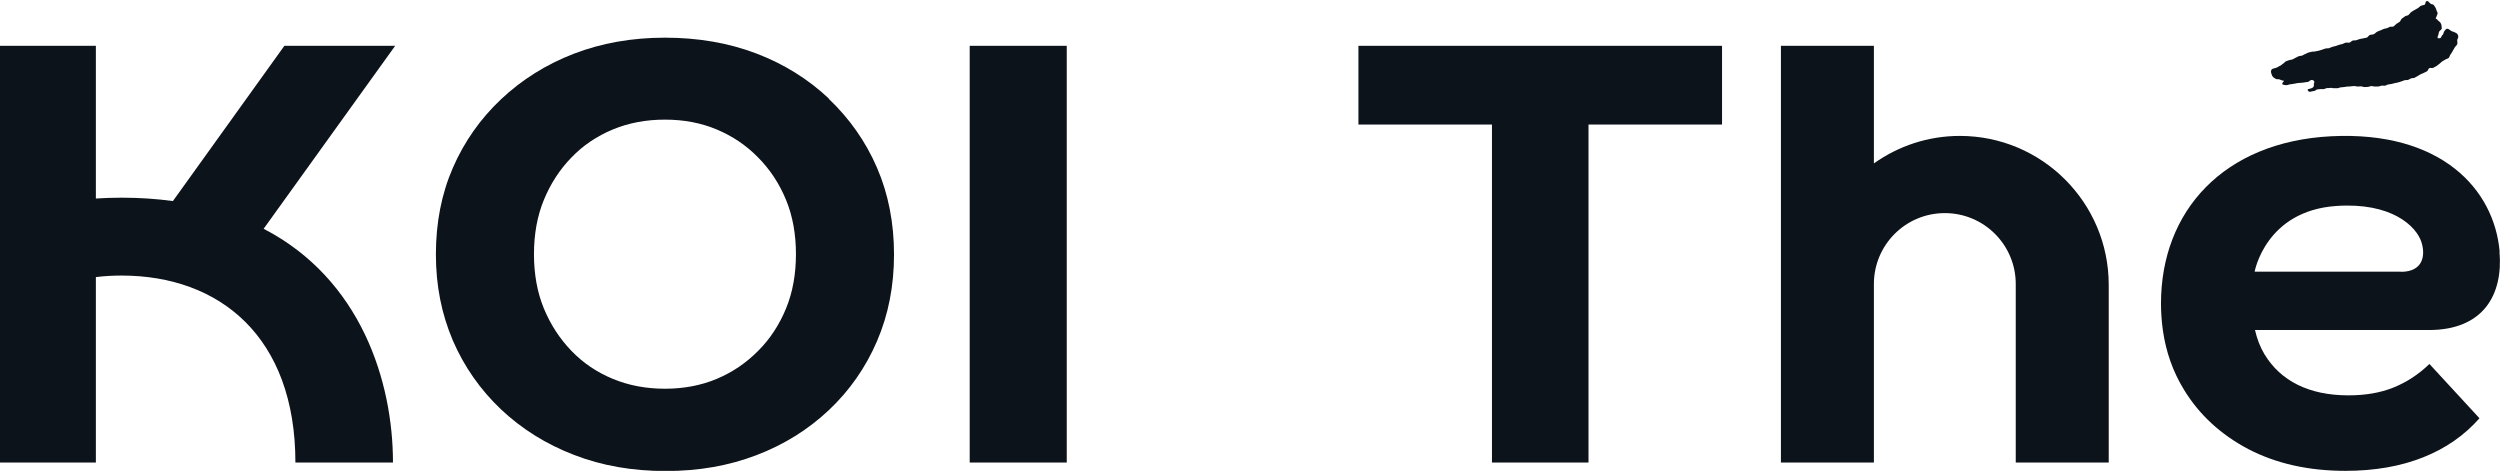
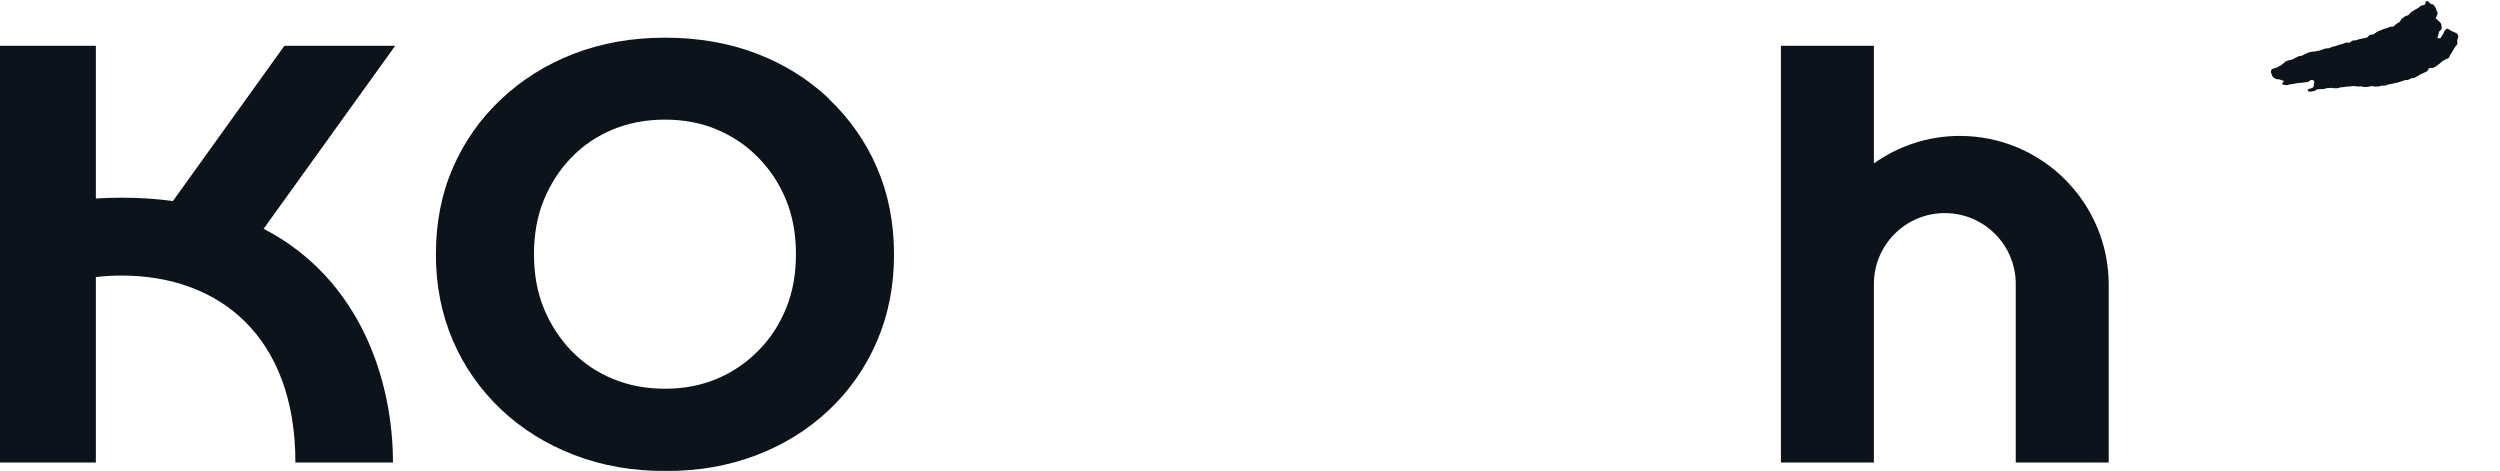
<svg xmlns="http://www.w3.org/2000/svg" id="b" data-name="圖層 2" width="147.34" height="27.75" viewBox="0 0 147.34 27.75">
  <g id="c" data-name="footer">
    <g>
-       <polygon points="80.06 7.34 87.93 7.34 87.93 27.26 93.62 27.26 93.62 7.34 101.49 7.34 101.49 2.7 80.06 2.7 80.06 7.34" style="fill: #0d131a;" />
      <path d="M48.85,5.81c-1.22-1.15-2.65-2.04-4.28-2.66-1.63-.62-3.43-.93-5.38-.93s-3.74,.32-5.38,.95c-1.63,.63-3.06,1.53-4.28,2.68-1.22,1.15-2.17,2.5-2.84,4.04-.67,1.54-1,3.24-1,5.1s.34,3.53,1,5.08c.67,1.55,1.62,2.9,2.84,4.06,1.22,1.15,2.66,2.05,4.3,2.68,1.65,.64,3.44,.95,5.4,.95s3.71-.31,5.34-.93c1.63-.62,3.06-1.51,4.28-2.66,1.22-1.15,2.17-2.51,2.84-4.07,.67-1.56,1-3.26,1-5.1s-.33-3.56-1-5.11c-.67-1.55-1.62-2.9-2.84-4.06Zm-2.52,12.36c-.39,.95-.93,1.79-1.64,2.5-.71,.72-1.52,1.27-2.45,1.66-.93,.39-1.95,.58-3.05,.58s-2.13-.19-3.07-.58c-.94-.39-1.76-.94-2.45-1.66-.69-.72-1.23-1.55-1.62-2.5-.39-.95-.58-2.02-.58-3.19s.19-2.24,.58-3.19c.39-.95,.93-1.79,1.62-2.5,.69-.72,1.51-1.27,2.45-1.66,.94-.39,1.96-.58,3.07-.58s2.12,.19,3.05,.58c.93,.39,1.75,.94,2.45,1.66,.71,.72,1.25,1.55,1.64,2.5,.39,.95,.58,2.02,.58,3.19s-.19,2.24-.58,3.19Z" style="fill: #0d131a;" />
-       <rect x="57.15" y="2.7" width="5.72" height="24.56" style="fill: #0d131a;" />
      <path d="M115.51,8.01c-1.89,0-3.63,.6-5.07,1.62V2.7h-5.48V27.26h5.48v-10.52c0-2.31,1.87-4.18,4.18-4.18s4.18,1.87,4.18,4.18v.05h0v10.47h5.48v-10.47c0-4.85-3.93-8.78-8.78-8.78Z" style="fill: #0d131a;" />
      <path d="M15.54,13.48L23.29,2.7h-6.53l-6.57,9.15c-.95-.13-1.95-.2-3.03-.2-.52,0-1.02,.02-1.51,.05V2.7H0V27.26H5.65v-10.93c.49-.06,.99-.09,1.51-.09,5.8,0,10.25,3.62,10.25,11.02h5.75c0-4.78-1.89-10.8-7.61-13.77Z" style="fill: #0d131a;" />
-       <path d="M147.32,14.83c-.32-3.67-3.44-7.12-9.92-6.8-6.35,.32-10.04,4.41-10.04,9.86,0,.53,.04,1.06,.11,1.57,.18,1.27,.59,2.44,1.24,3.5,.9,1.48,2.17,2.65,3.8,3.51,1.64,.85,3.54,1.28,5.72,1.28,1.73,0,3.26-.27,4.59-.8,1.33-.53,2.43-1.3,3.31-2.3l-2.95-3.2c-.64,.62-1.35,1.08-2.12,1.39-.77,.31-1.65,.46-2.65,.46-1.16,0-2.16-.21-2.99-.62-.83-.41-1.48-1.01-1.96-1.8-.26-.43-.44-.91-.56-1.43h10.25c3.21,0,4.38-2.08,4.16-4.62Zm-5.82,1.18h-8.62s.64-3.58,4.8-3.87c3.26-.23,4.73,1.19,5.03,2.13,.26,.82,.07,1.75-1.21,1.75Z" style="fill: #0d131a;" />
      <path d="M134.67,4.72s-.1,.09-.12,.12c-.04,.06-.06,.12-.02,.14,.04,.02,.14,.04,.22,.04,.07,0,.14-.04,.21-.05,.07,0,.14-.02,.21-.03,.07,0,.14-.03,.21-.04,.07-.01,.14-.01,.21-.02s.14,0,.21-.02,.14-.02,.21-.03c.06,0,.12-.09,.19-.11,.07-.02,.17,0,.2,.1,.01,.04-.04,.1-.03,.15,0,.05,.01,.08-.01,.12-.02,.04-.04,.07-.11,.1-.04,.02-.1,.04-.16,.05-.06,.01-.11,.03-.07,.1,.05,.08,.11,.08,.17,.06,.07-.02,.15-.03,.21-.04,.06-.01,.11-.08,.17-.09,.06-.01,.13-.01,.2-.02,.06,0,.14,.01,.2,0s.12-.06,.19-.06c.07,0,.13,0,.2-.01s.14,.03,.2,.02c.07,0,.13,0,.2,0,.07,0,.13-.05,.19-.05,.07,0,.13-.02,.2-.02,.07,0,.13-.03,.2-.03s.13,0,.2-.01c.07,0,.13-.02,.2-.02,.07,0,.13,.03,.2,.03,.07,0,.13-.01,.2-.01,.07,0,.13,.04,.2,.04,.07,0,.13,0,.2-.01,.07,0,.13-.04,.2-.05,.07,0,.13,.03,.2,.03,.07,0,.14,0,.2,0,.07,0,.13-.04,.2-.05,.07,0,.14,0,.2,0,.07,0,.13-.06,.19-.07,.07-.01,.13-.02,.2-.03,.07-.01,.13-.04,.19-.05,.07-.01,.13-.03,.2-.04,.07-.02,.13-.04,.19-.06,.06-.02,.12-.05,.19-.07,.06-.02,.14,0,.21-.02,.06-.02,.12-.07,.18-.09,.06-.03,.14,0,.21-.04,.06-.03,.12-.07,.18-.1,.06-.03,.12-.07,.18-.11,.06-.03,.13-.04,.19-.08,.06-.03,.13-.06,.18-.09,.06-.04,.07-.15,.13-.18,.06-.04,.17,.01,.23-.02,.06-.04,.13-.07,.19-.1,.06-.04,.11-.1,.17-.13,.06-.04,.11-.11,.17-.15,.06-.04,.13-.07,.19-.11,.06-.04,.15-.05,.2-.1,.05-.05,.06-.15,.11-.21,.05-.06,.08-.12,.12-.19,.04-.07,.08-.13,.12-.21,.04-.07,.12-.12,.15-.2,.03-.07-.01-.16,0-.25,.02-.08,.07-.14,.06-.19,0-.07-.03-.13-.07-.17-.04-.05-.1-.06-.15-.09-.05-.03-.11-.04-.16-.06-.06-.02-.1-.07-.15-.1-.08-.05-.14-.06-.18-.03-.04,.04-.11,.11-.14,.18-.03,.07-.02,.13-.08,.17-.05,.03-.06,.14-.12,.18-.05,.03-.17,.01-.17,0,0,0,0-.1,.04-.17,.03-.06,.02-.14,.05-.2,.03-.06,.13-.11,.15-.17,.02-.07-.01-.14-.01-.2,0-.06-.03-.11-.06-.16-.03-.04-.07-.08-.12-.11-.04-.03-.07-.1-.13-.12-.06-.02-.02-.06,.01-.12,.02-.06,.05-.12,.07-.18,.02-.05-.03-.12-.06-.19-.02-.05-.03-.13-.07-.18-.04-.05-.06-.11-.1-.15-.04-.05-.14-.03-.18-.07-.06-.05-.1-.1-.12-.12-.08-.06-.13-.05-.16,0-.03,.05-.03,.17-.08,.18-.07,.03-.14,.03-.21,.06-.07,.03-.12,.11-.18,.14-.07,.04-.13,.07-.2,.11-.06,.04-.13,.07-.19,.12-.06,.04-.1,.12-.16,.17-.06,.05-.16,.04-.22,.09-.06,.05-.12,.09-.18,.13-.06,.05-.07,.15-.13,.19-.06,.05-.13,.07-.19,.12s-.11,.11-.17,.15c-.05,.03-.15,0-.21,.02-.06,.03-.11,.06-.17,.08-.06,.02-.12,.02-.18,.04-.06,.02-.12,.06-.18,.08-.08,.02-.15,.06-.22,.09-.07,.03-.12,.11-.19,.14-.07,.04-.16,.02-.24,.05-.07,.03-.12,.14-.19,.16-.07,.02-.14,.02-.2,.04-.07,.02-.14,.02-.21,.04-.07,.02-.13,.05-.2,.07s-.14,0-.21,.02c-.07,.02-.12,.1-.19,.12-.07,.02-.14-.01-.21,0s-.13,.06-.2,.08c-.07,.02-.14,.03-.2,.05-.07,.02-.13,.05-.2,.07-.07,.02-.13,.03-.2,.05-.07,.02-.13,.06-.2,.08-.07,.02-.14,0-.21,.02-.07,.02-.13,.05-.2,.07-.07,.02-.13,.04-.2,.06-.07,.02-.14,.02-.2,.04-.07,.02-.14,0-.21,.02-.07,.02-.14,.03-.2,.05-.07,.02-.12,.07-.19,.09s-.12,.07-.18,.09c-.07,.02-.14,.01-.21,.04s-.12,.06-.18,.09c-.06,.03-.11,.07-.17,.09-.06,.03-.15,.02-.21,.05-.06,.03-.14,.04-.19,.07-.06,.03-.08,.09-.14,.12-.06,.03-.09,.08-.14,.11-.05,.03-.12,.05-.17,.09-.04,.03-.1,.05-.16,.07-.06,.02-.12,.02-.17,.05-.05,.02-.06,.05-.08,.1-.02,.04-.01,.07,0,.11,0,.04,0,.07,.03,.1,.02,.03,.01,.08,.04,.11,.03,.03,.05,.07,.09,.1,.04,.03,.09,.05,.14,.08,.05,.02,.14,0,.2,.02,.05,.02,.09,.05,.15,.06,.06,.01,.19,.04,.19,.04Z" style="fill: #0d131a;" />
    </g>
  </g>
</svg>